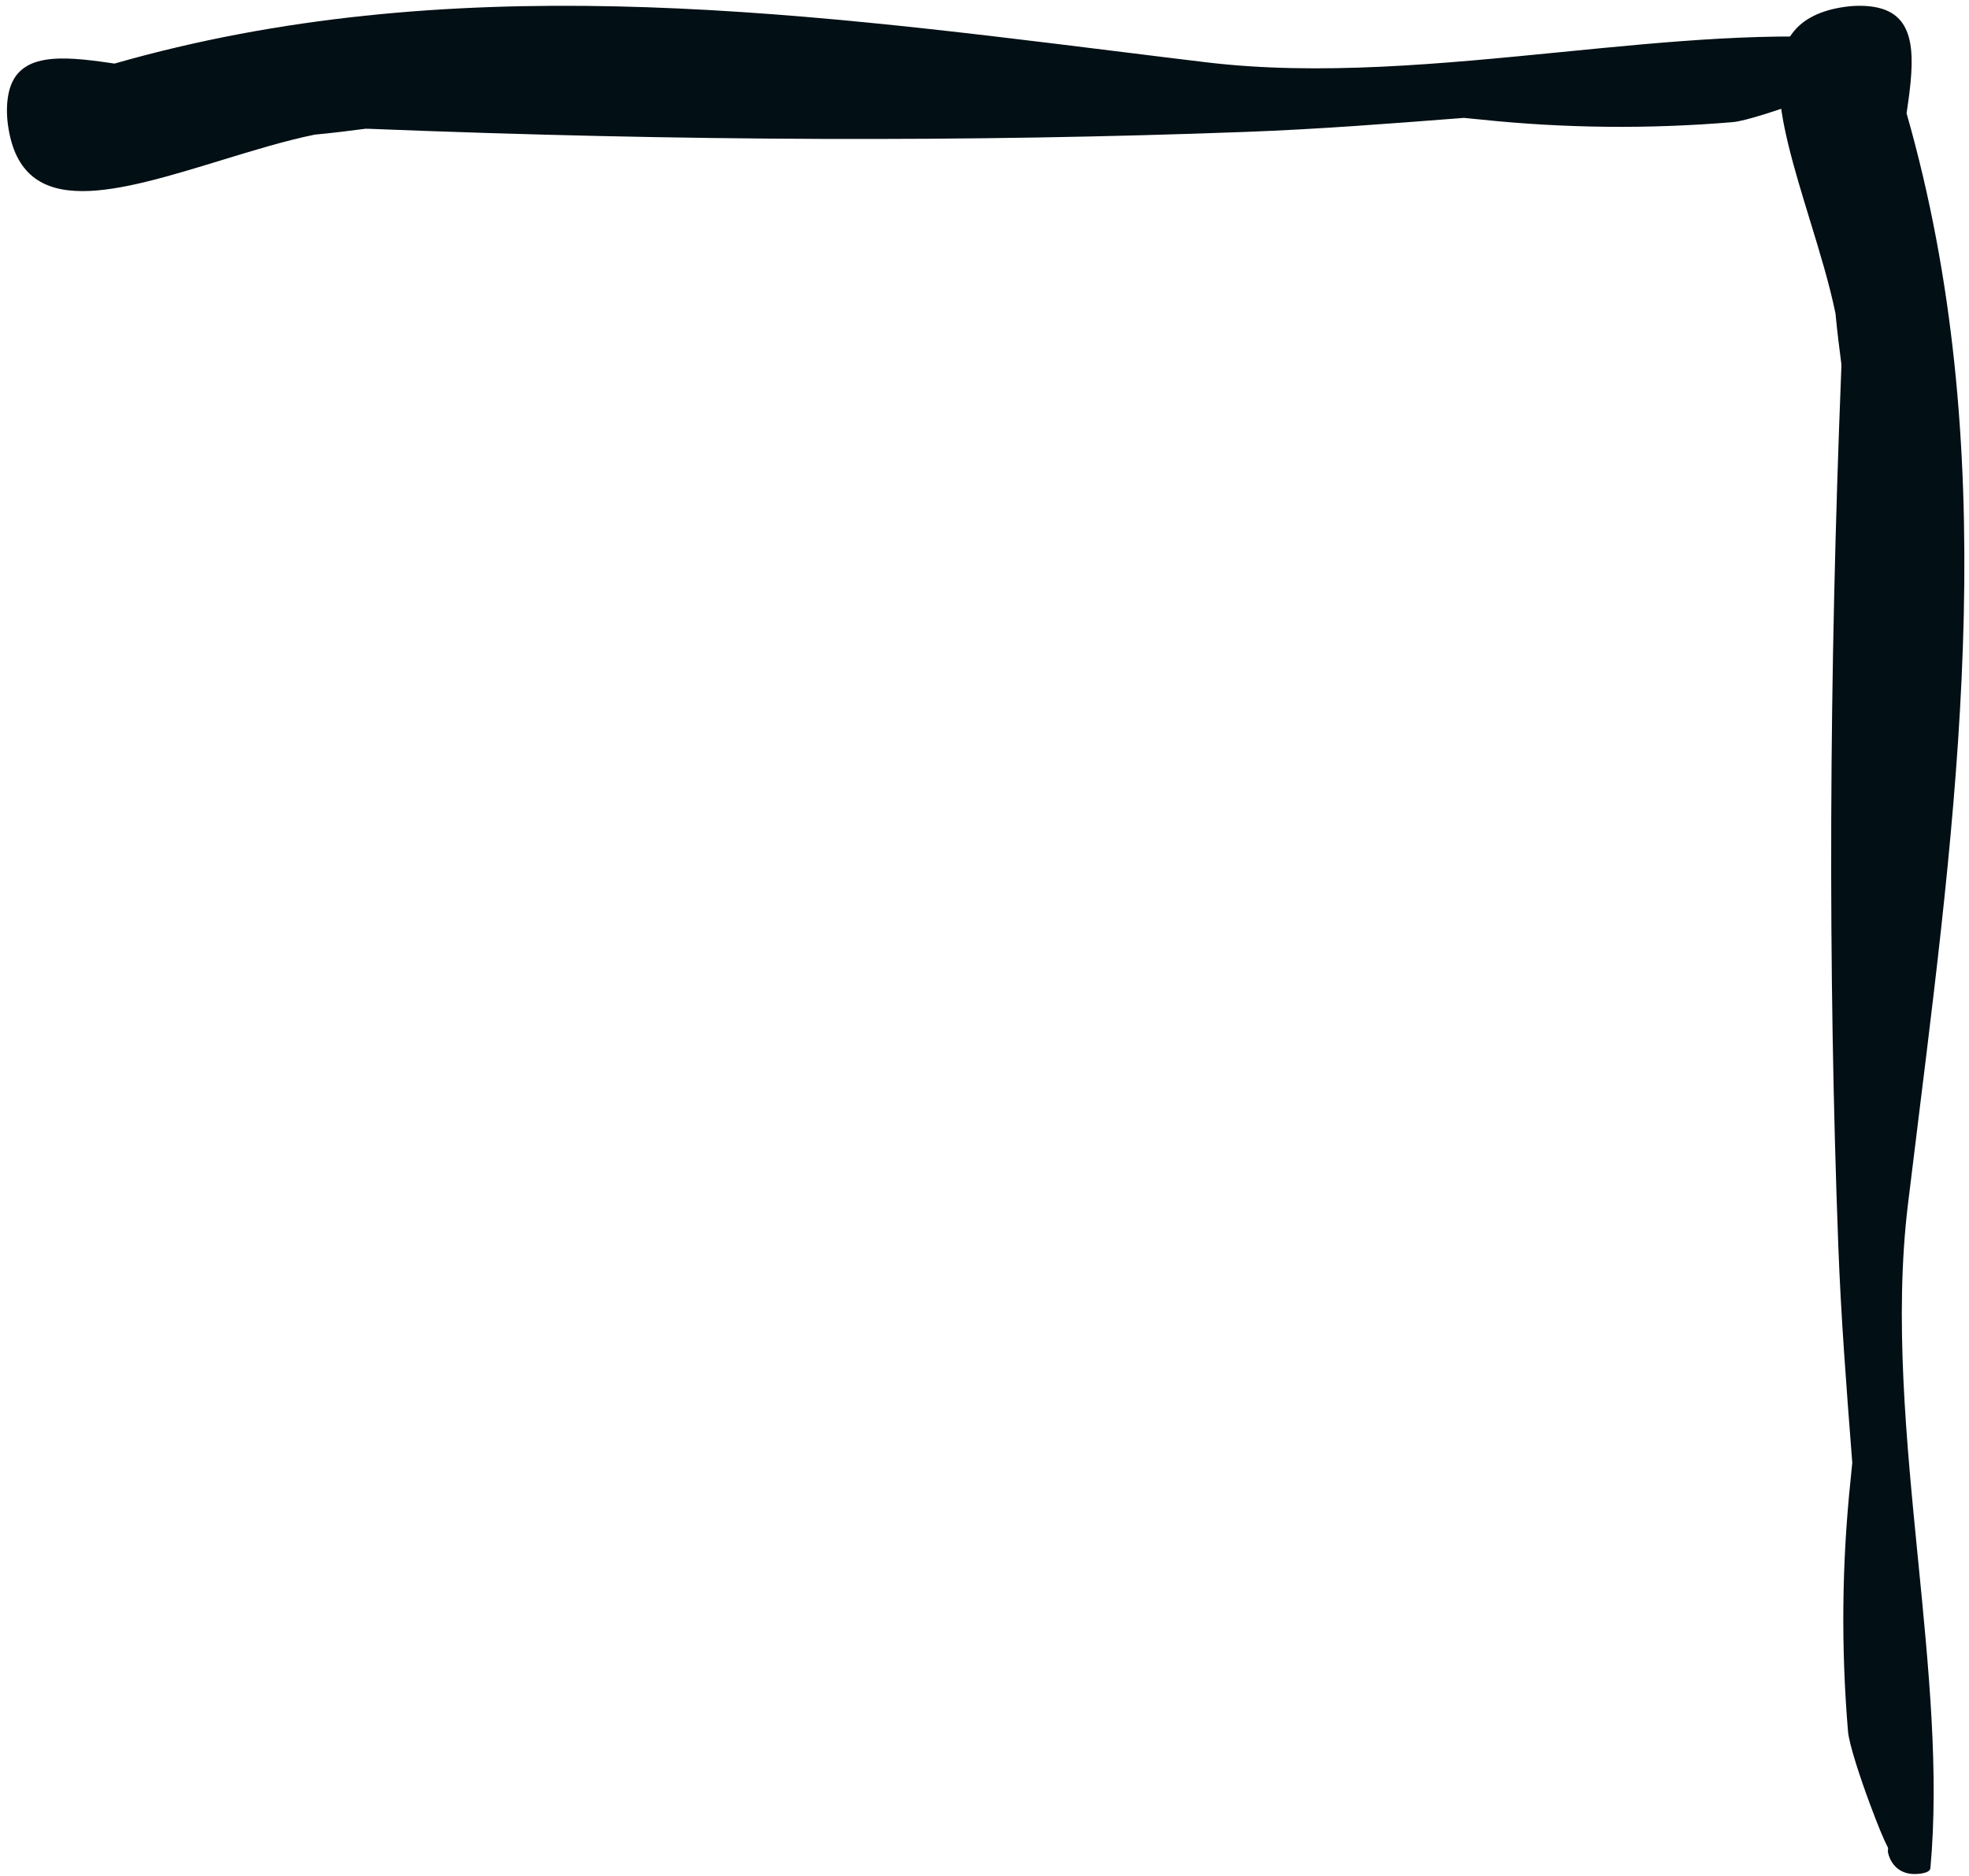
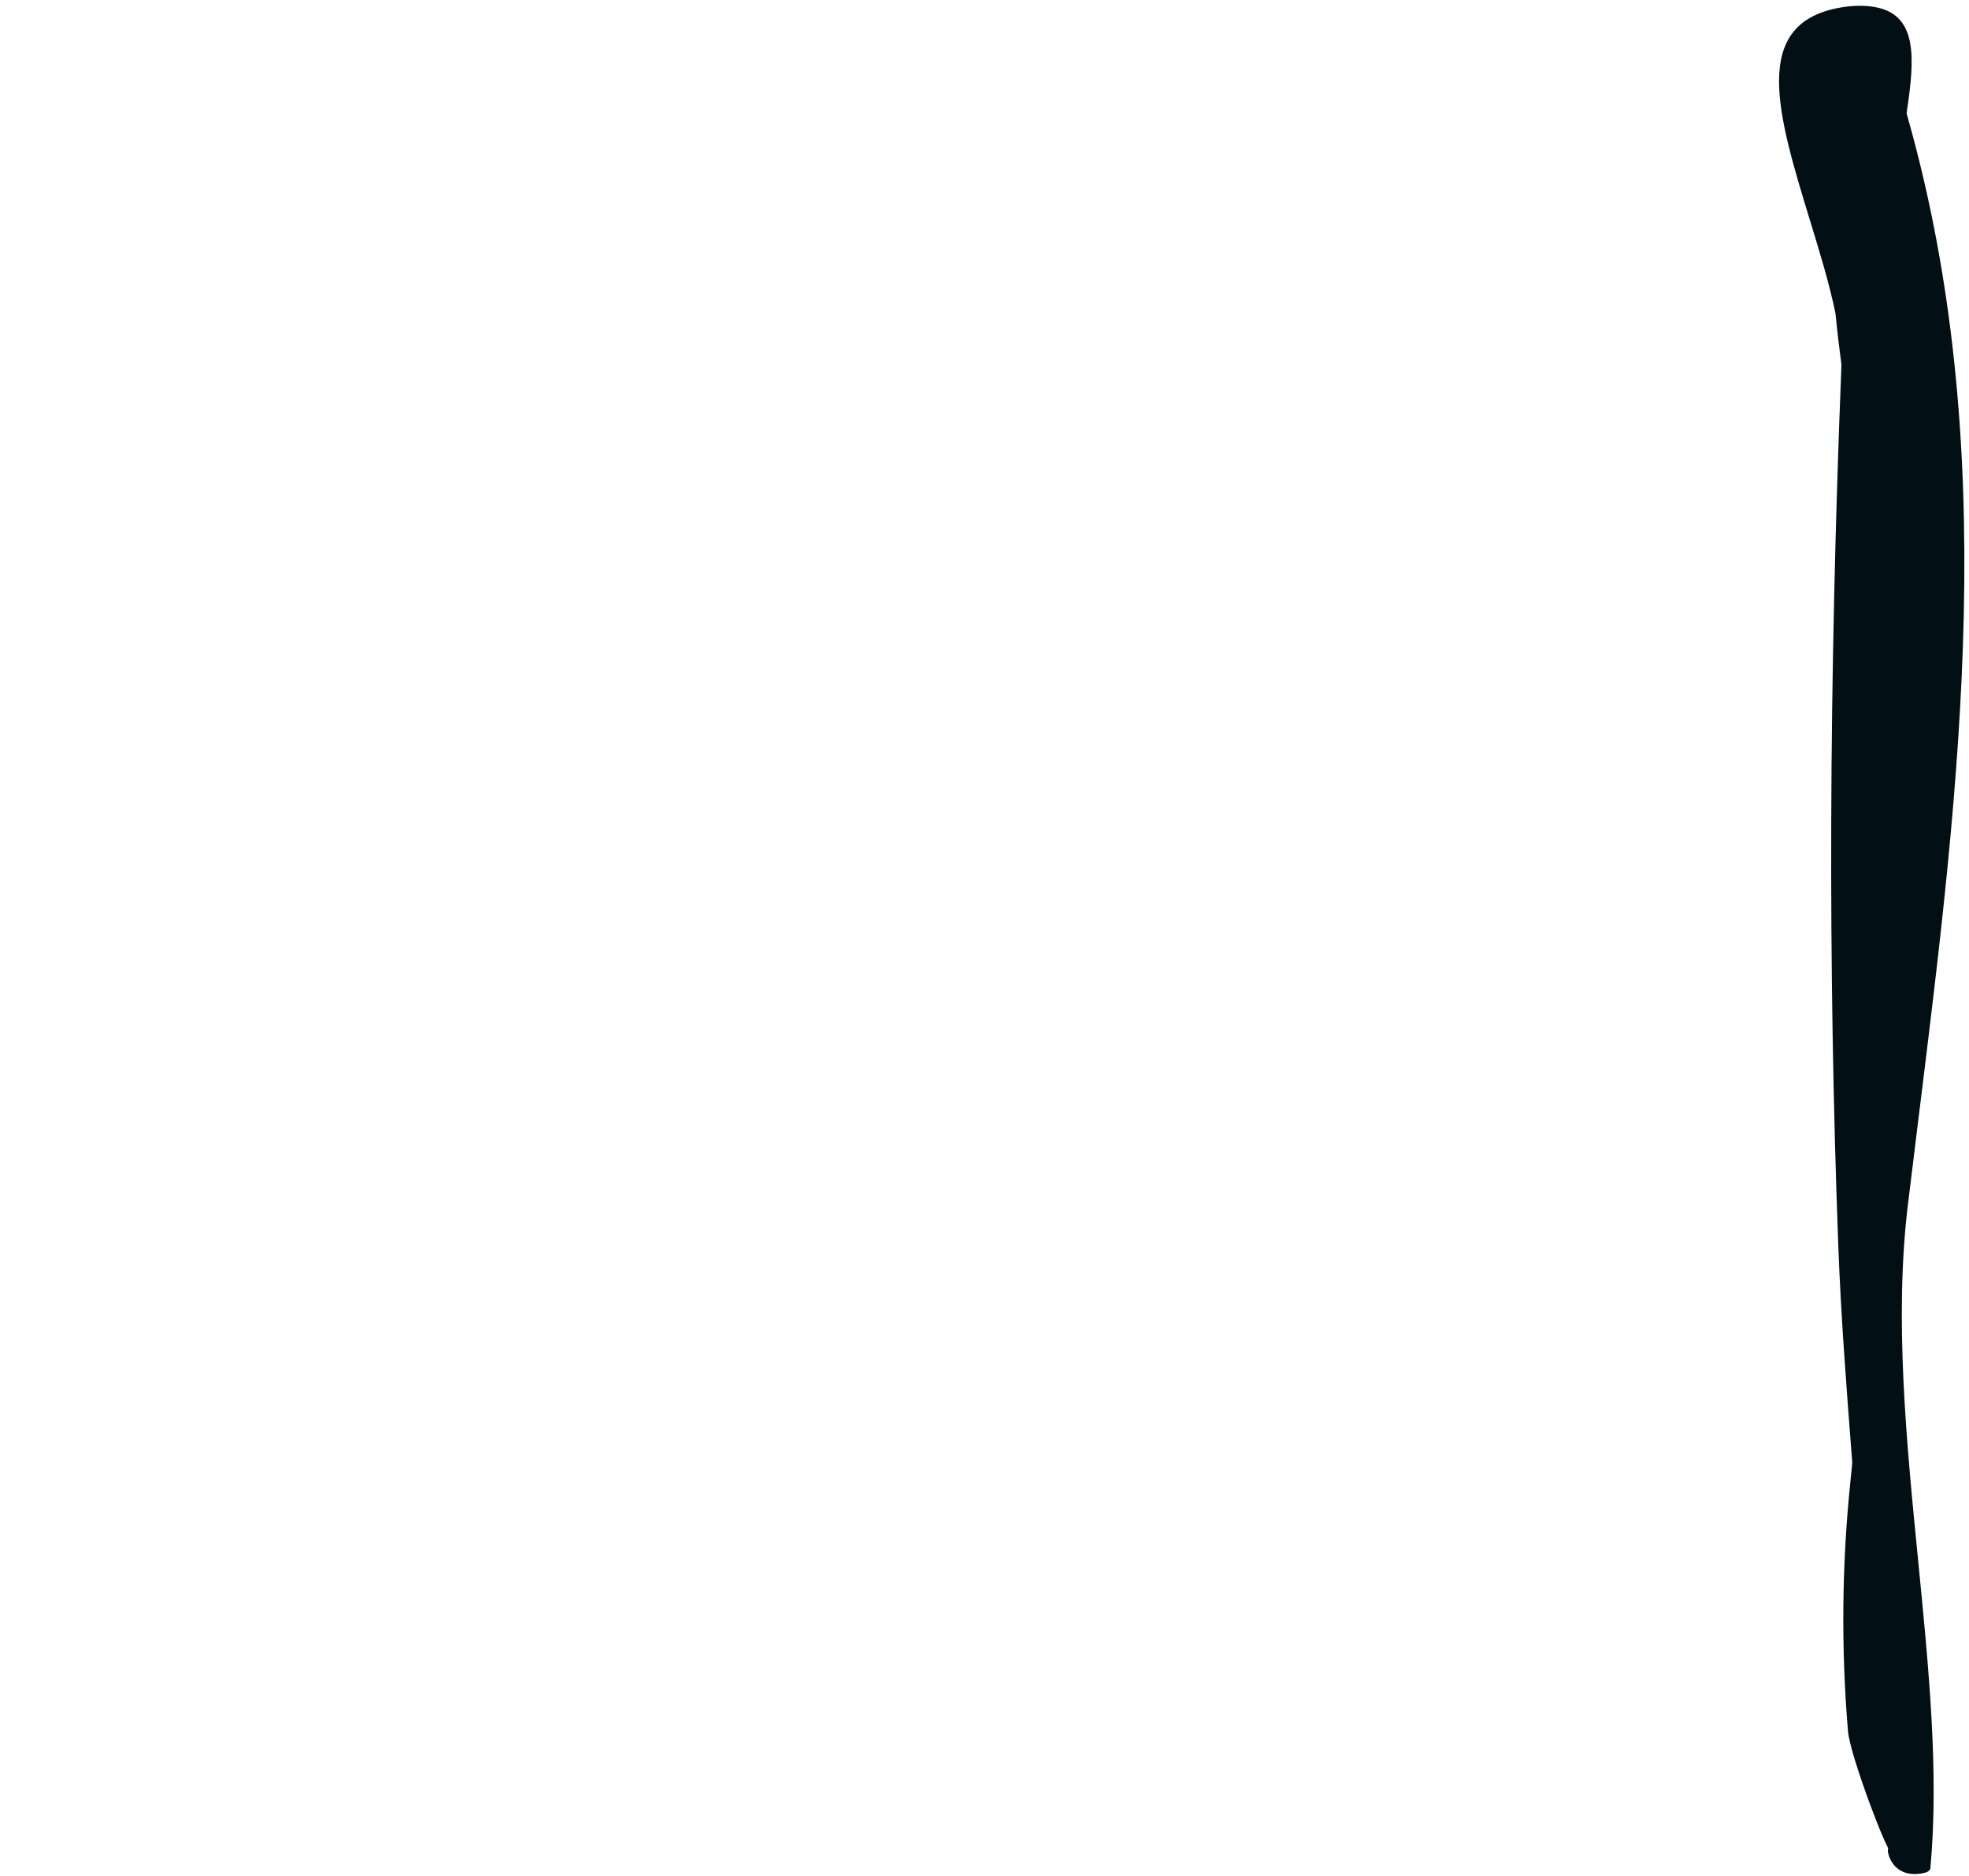
<svg xmlns="http://www.w3.org/2000/svg" width="170px" height="162px" viewBox="0 0 170 162" version="1.1">
  <title>Group 26</title>
  <desc>Created with Sketch.</desc>
  <g id="Design" stroke="none" stroke-width="1" fill="none" fill-rule="evenodd">
    <g id="For-Business" transform="translate(-1340, -169)" fill="#020F14">
      <g id="Hero" transform="translate(-15, 0)">
        <g id="Form" transform="translate(928, 164)">
          <g id="Group-26" transform="translate(427.6, 5.5)">
            <path d="M106.915,83.779 C108.382,83.639 109.847,83.464 111.307,83.269 C111.44,83.271 111.571,83.273 111.7,83.278 C138.599,84.35 163.357,84.435 187.388,83.538 C193.469,83.311 199.647,82.835 205.622,82.371 C205.794,82.356 205.966,82.342 206.138,82.331 C206.641,82.376 207.141,82.428 207.642,82.479 C214.835,83.233 222.141,83.307 229.357,82.697 C230.423,82.608 233.366,81.645 235.649,80.791 C237.464,80.114 238.642,79.633 239.405,79.237 L239.712,79.258 C239.739,79.258 241.637,78.988 241.653,76.96 C241.653,76.906 241.658,75.633 241.146,75.586 C232.879,74.835 223.944,75.719 214.486,76.654 C204.248,77.664 193.662,78.711 183.868,77.529 C181.264,77.216 178.658,76.892 176.051,76.569 C147.639,73.05 118.351,69.422 89.632,77.643 C89.523,77.628 89.412,77.612 89.299,77.594 C84.962,76.955 81.307,76.701 80.517,80.089 C80.323,80.917 80.294,81.933 80.435,82.949 C81.028,87.221 83.426,88.653 86.875,88.653 C90.148,88.653 94.37,87.36 98.89,85.978 C101.604,85.146 104.373,84.298 106.915,83.779" id="Fill-1" transform="translate(161, 80.653) rotate(-270) translate(-161, -80.653) " />
-             <path d="M26.568,11.126 C28.035,10.986 29.5,10.811 30.961,10.615 C31.093,10.618 31.224,10.62 31.353,10.624 C58.252,11.697 83.011,11.782 107.041,10.885 C113.122,10.658 119.3,10.182 125.275,9.718 C125.447,9.703 125.619,9.689 125.791,9.678 C126.294,9.723 126.794,9.775 127.295,9.826 C134.488,10.579 141.794,10.654 149.01,10.044 C150.076,9.954 153.019,8.992 155.302,8.138 C157.117,7.461 158.295,6.98 159.058,6.584 L159.365,6.605 C159.392,6.605 161.29,6.335 161.306,4.307 C161.306,4.253 161.311,2.98 160.799,2.933 C152.532,2.182 143.597,3.066 134.139,4.001 C123.901,5.011 113.316,6.058 103.521,4.876 C100.917,4.563 98.311,4.239 95.704,3.916 C67.292,0.397 38.004,-3.232 9.285,4.99 C9.176,4.975 9.065,4.959 8.952,4.941 C4.615,4.302 0.96,4.048 0.17,7.436 C-0.024,8.264 -0.053,9.28 0.088,10.296 C0.681,14.568 3.079,16 6.528,16 C9.801,16 14.023,14.707 18.543,13.325 C21.257,12.493 24.026,11.645 26.568,11.126" id="Fill-1-Copy-18" />
          </g>
        </g>
      </g>
    </g>
  </g>
</svg>